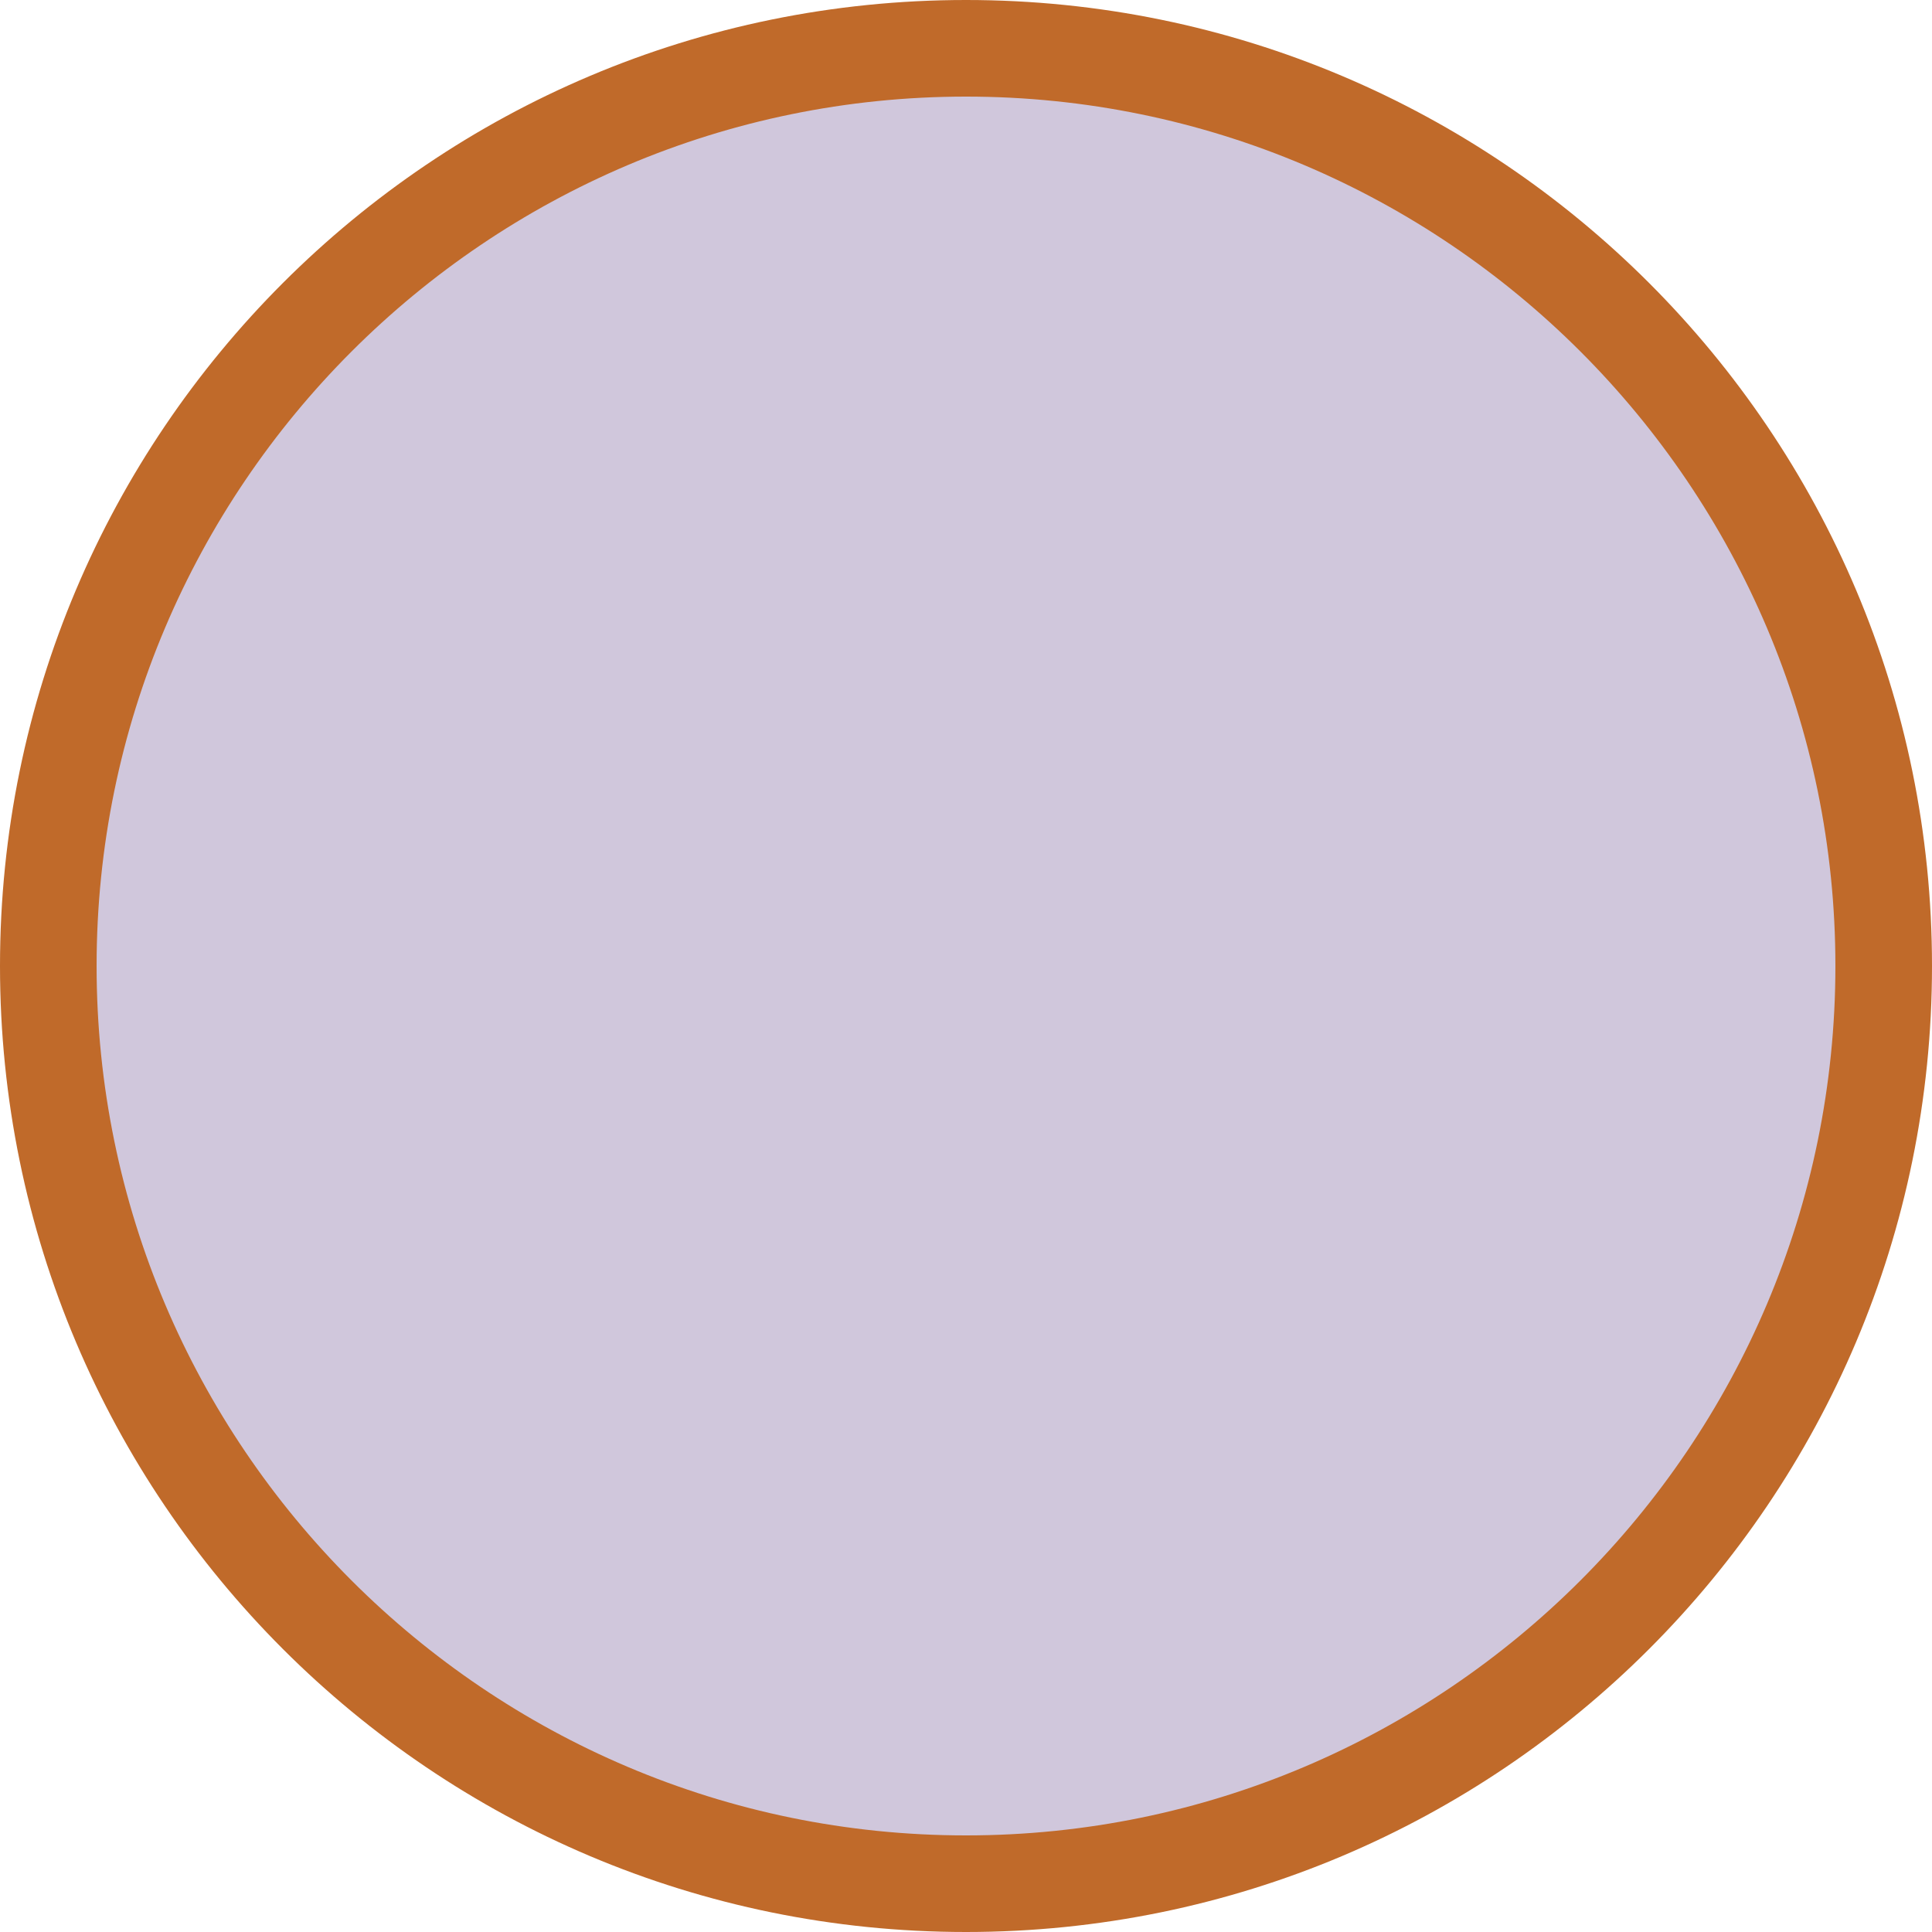
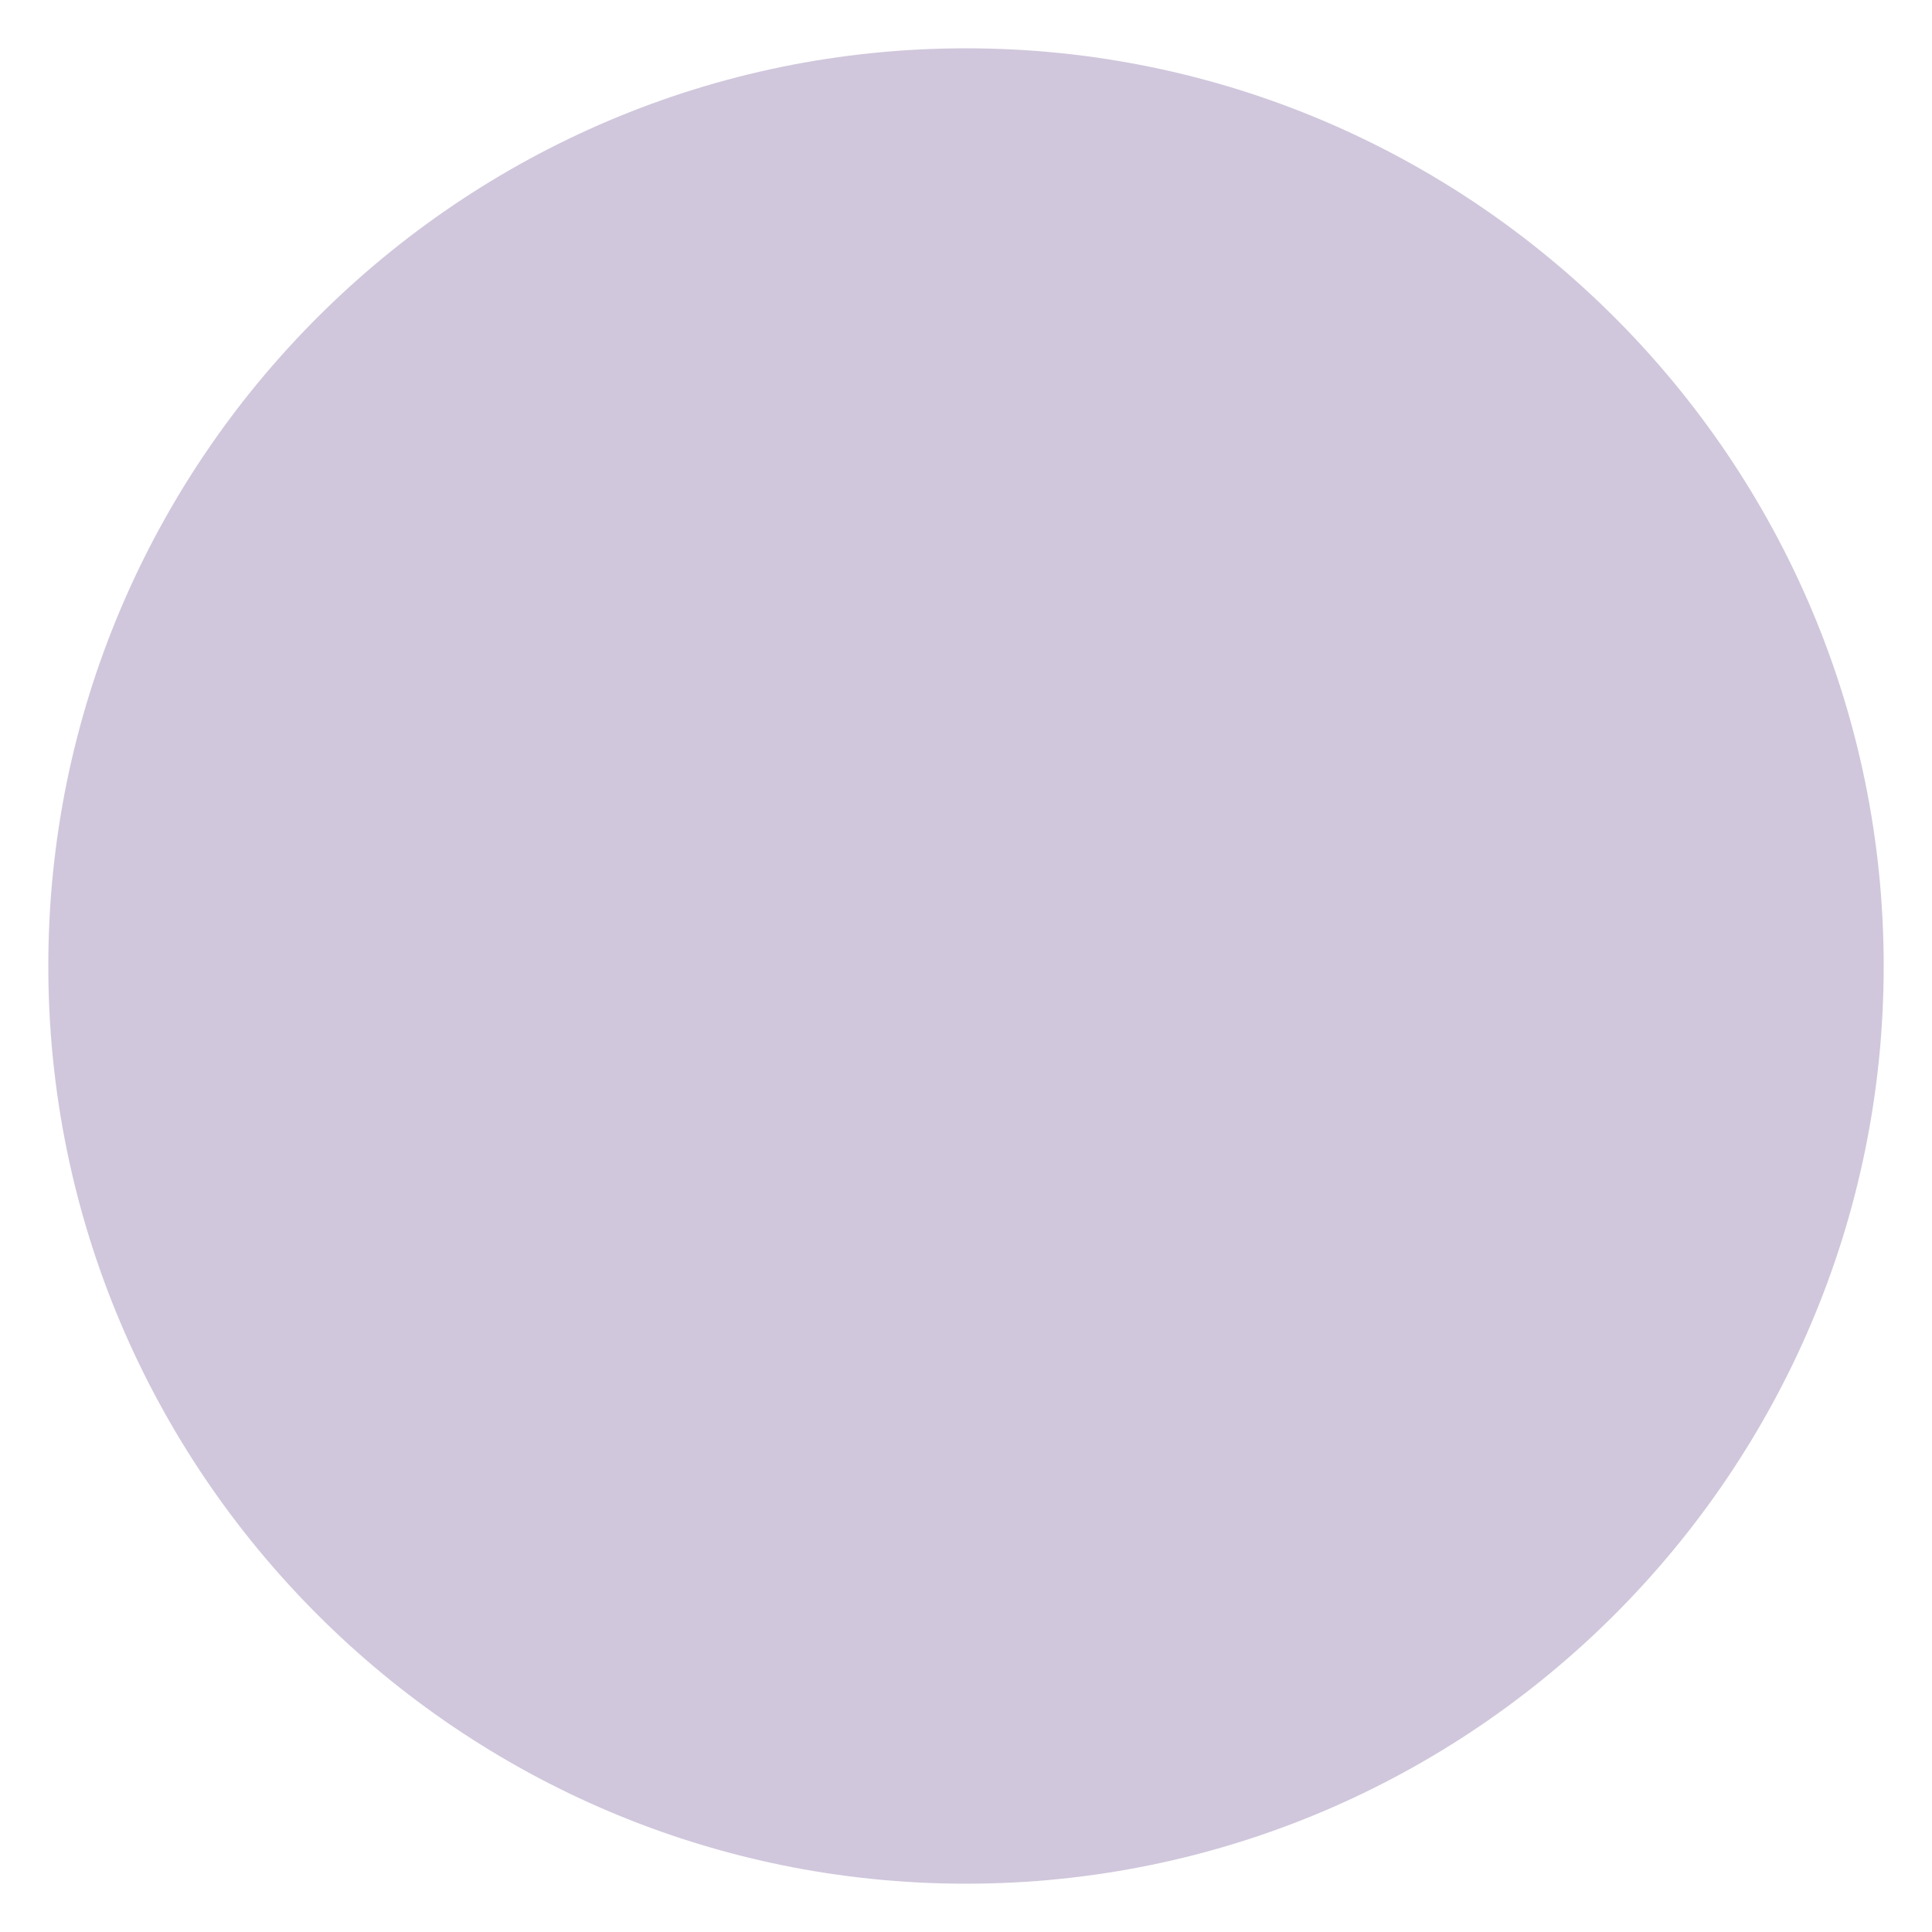
<svg xmlns="http://www.w3.org/2000/svg" viewBox="0 0 80 80" id="Layer_1">
  <defs>
    <style>.cls-1{fill:#c06a2a;}.cls-2{fill:#d0c7dc;}</style>
  </defs>
-   <path d="M40,78c-20.953,0-38-17.047-38-38S19.047,2,40,2s38,17.047,38,38-17.047,38-38,38Z" class="cls-2" />
-   <path d="M40,4c19.85,0,36,16.15,36,36s-16.15,36-36,36S4,59.85,4,40,20.15,4,40,4M40-0C17.909-0,0,17.909,0,40s17.909,40,40,40,40-17.909,40-40S62.091-0,40-0h0Z" class="cls-1" />
+   <path d="M40,78c-20.953,0-38-17.047-38-38S19.047,2,40,2s38,17.047,38,38-17.047,38-38,38" class="cls-2" />
</svg>